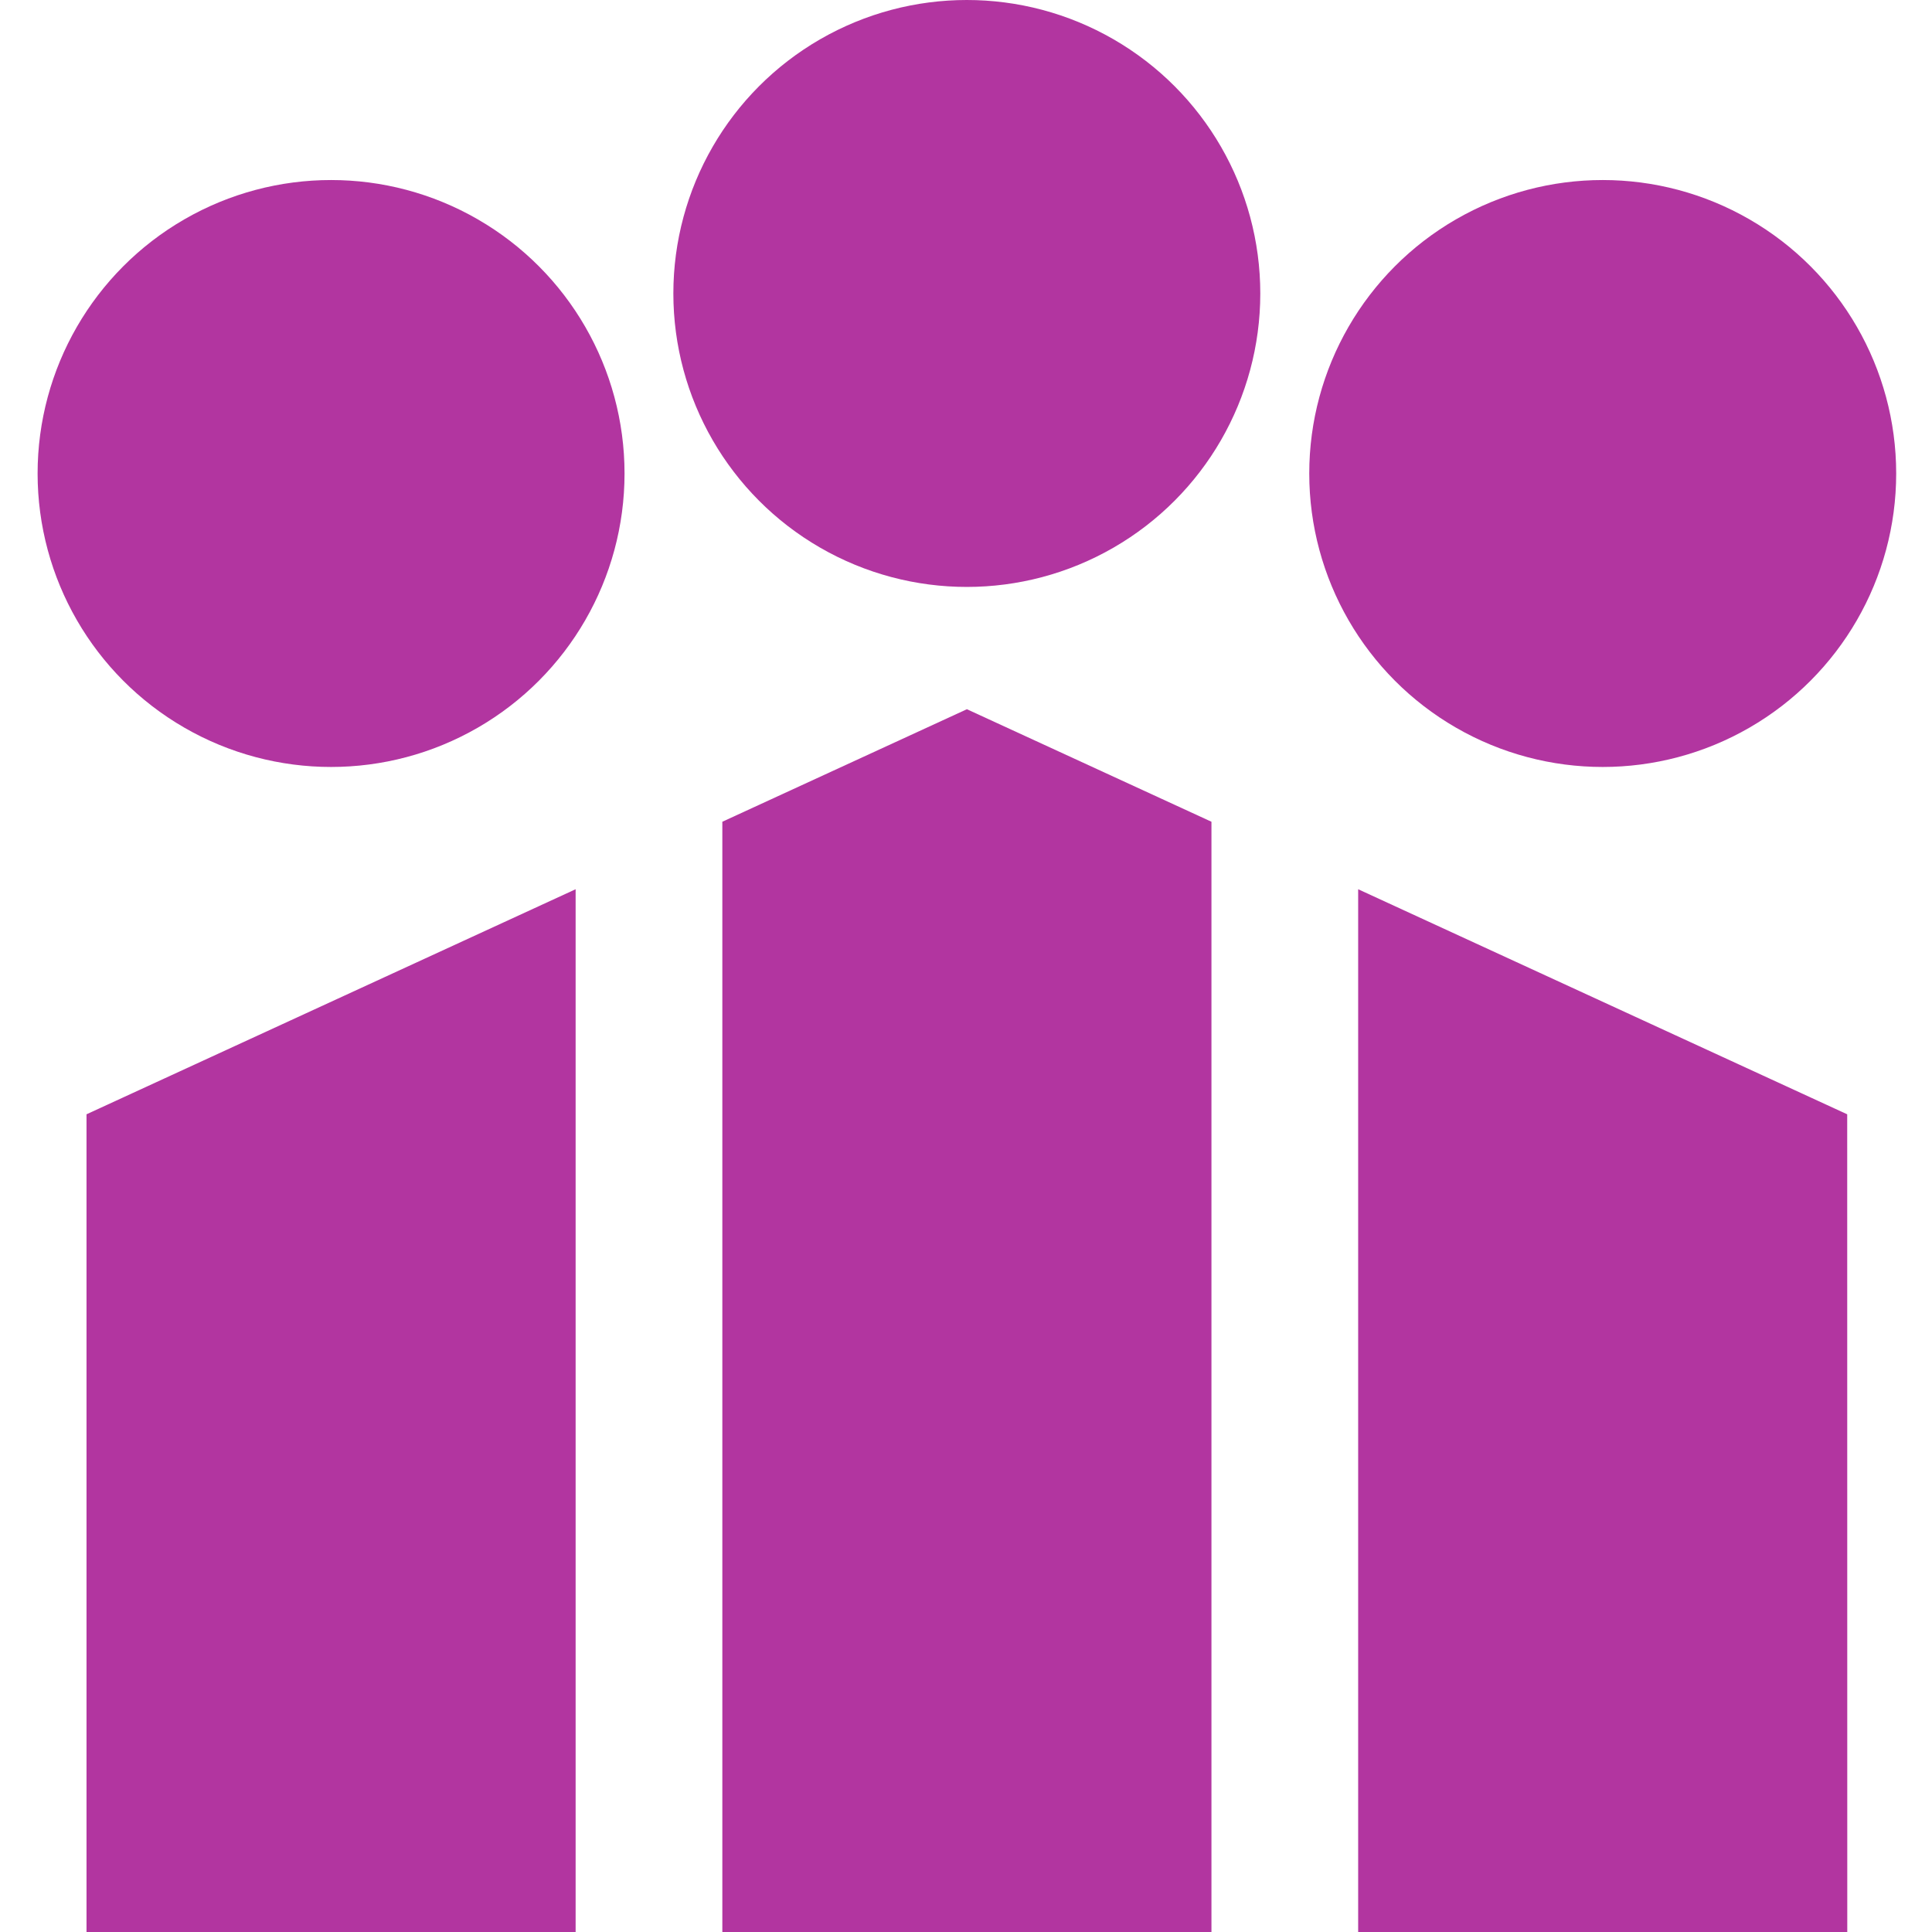
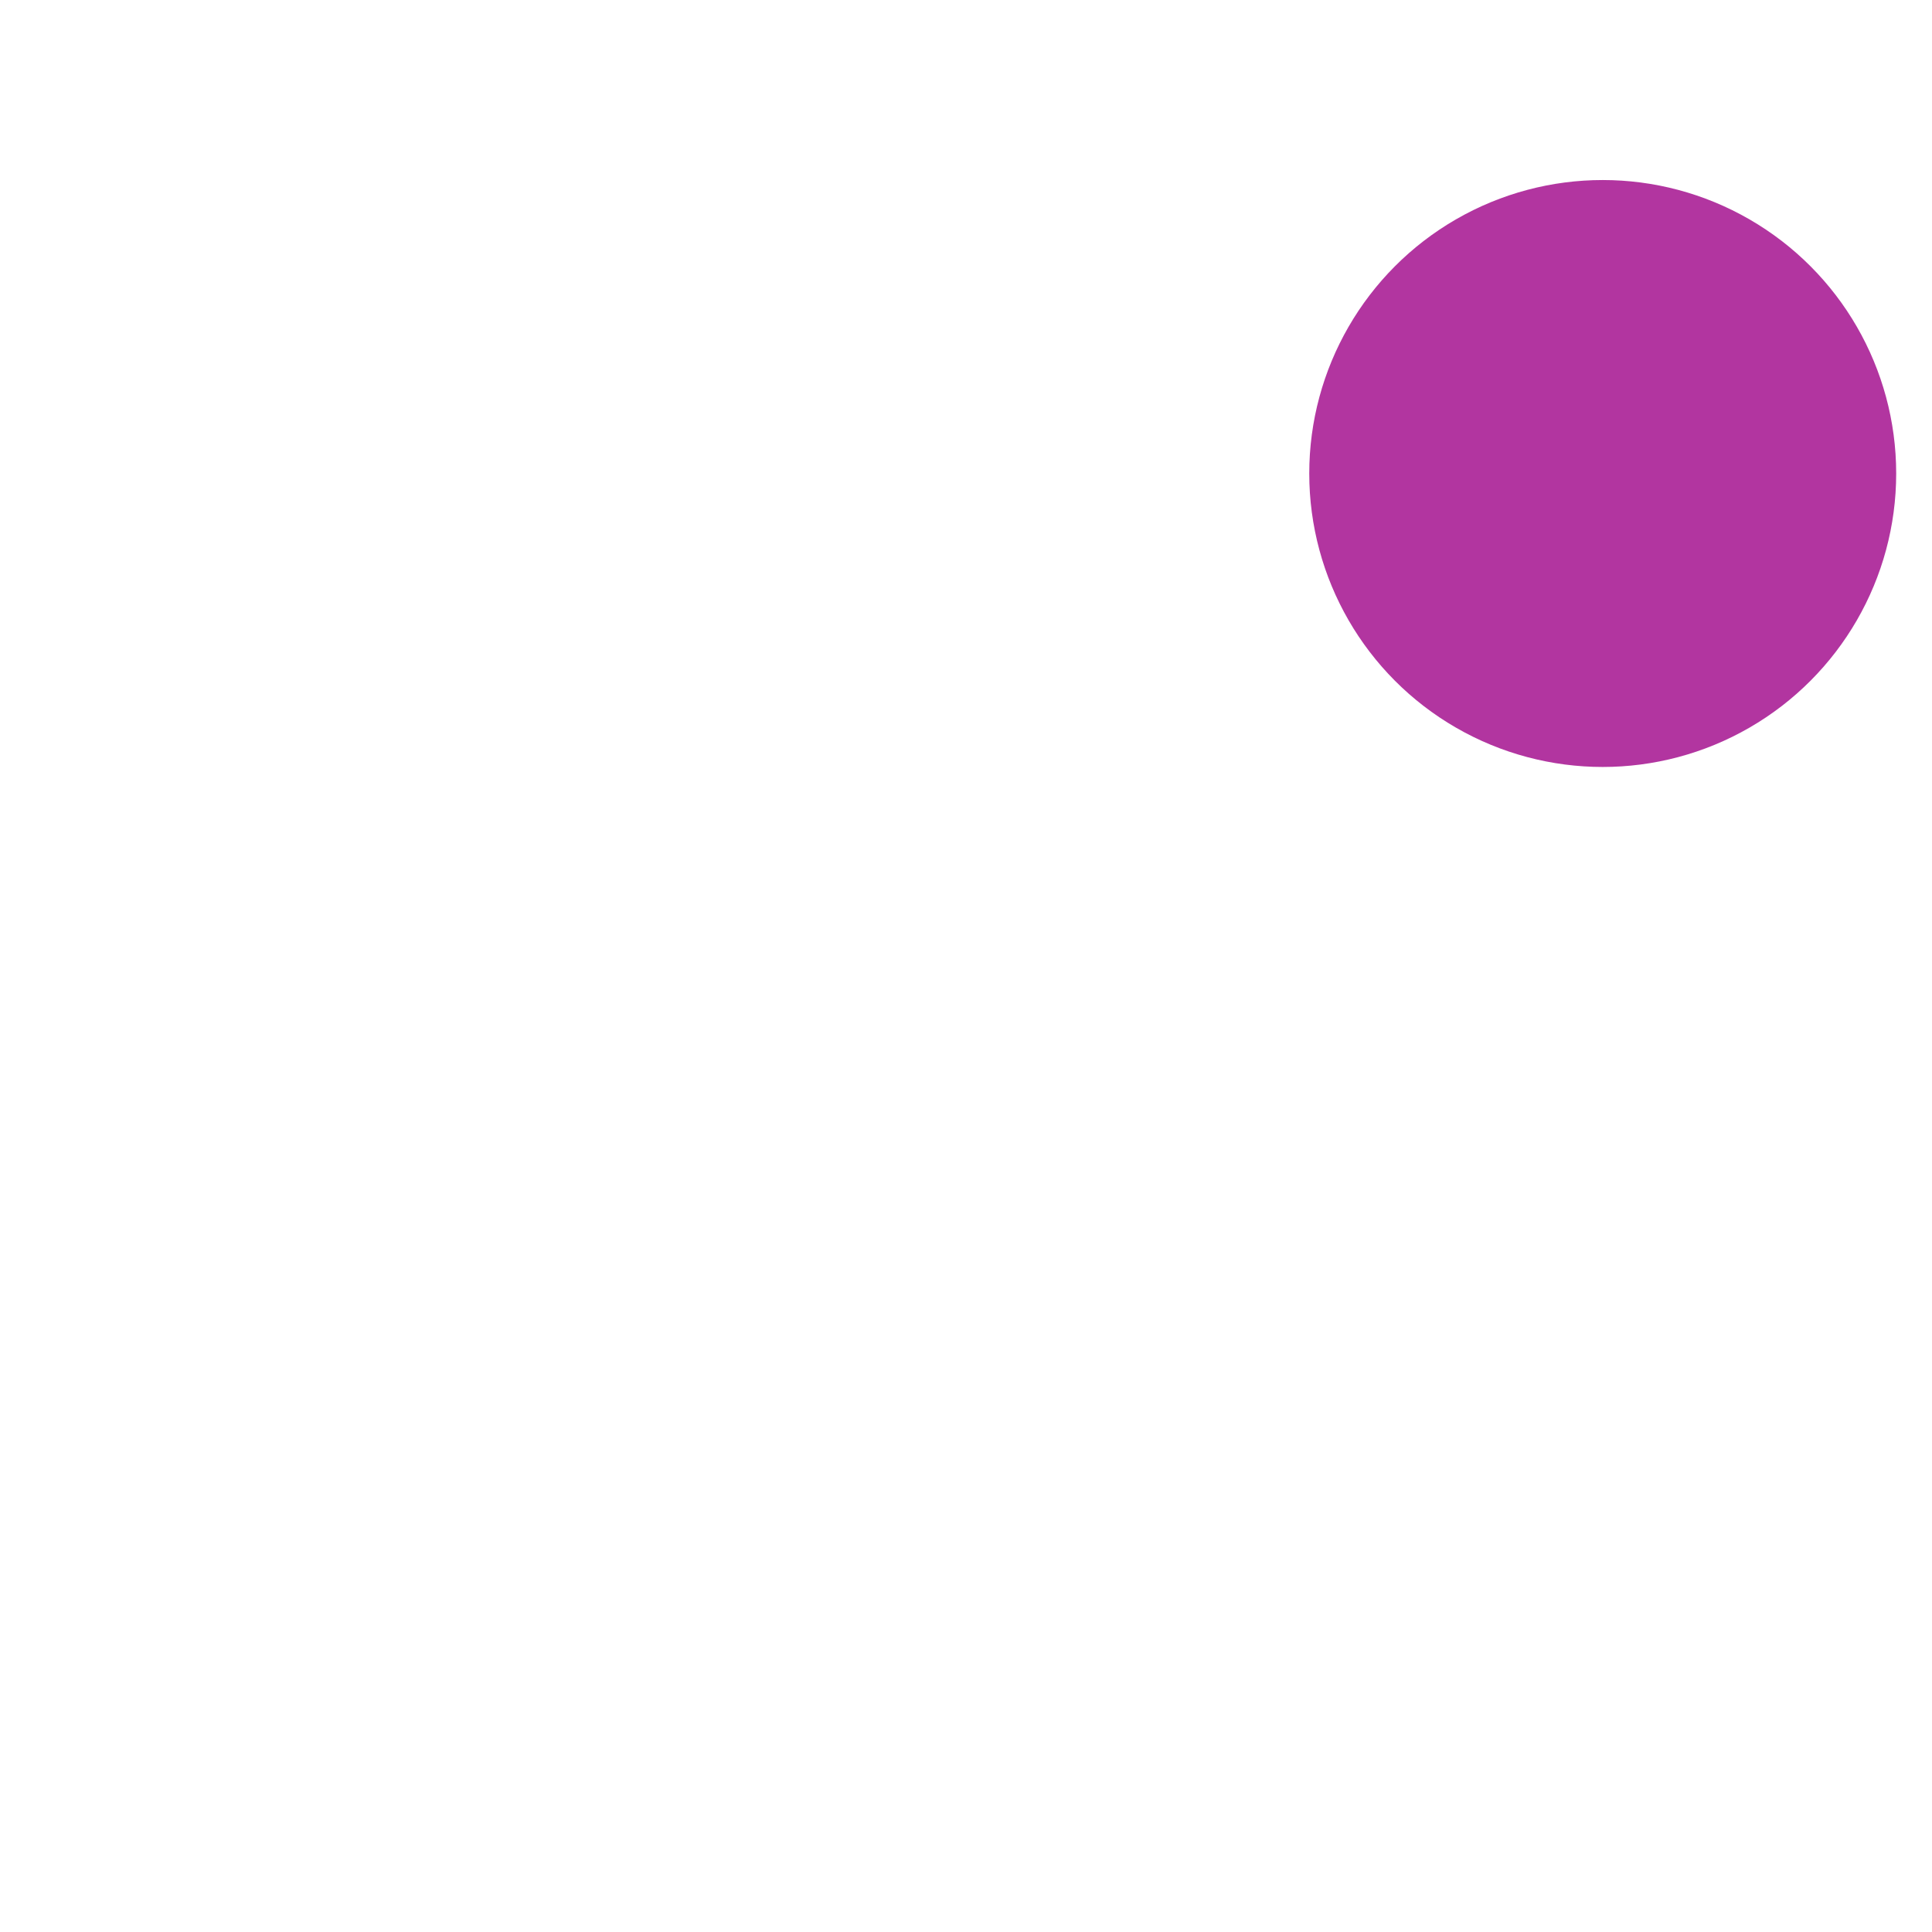
<svg xmlns="http://www.w3.org/2000/svg" id="Layer_1" data-name="Layer 1" viewBox="0 0 1080 1080">
  <defs>
    <style>
      .cls-1 {
        fill: #b235a0;
      }
    </style>
  </defs>
-   <polygon class="cls-1" points="321.78 497.09 48.36 622.9 48.36 1080 321.78 1080 321.78 497.09" />
-   <circle class="cls-1" cx="185.07" cy="264.69" r="164.05" />
-   <polygon class="cls-1" points="677.21 459.36 540.5 396.46 403.79 459.36 403.79 1080 677.21 1080 677.21 459.36" />
-   <circle class="cls-1" cx="540.46" cy="164.05" r="164.05" />
-   <polygon class="cls-1" points="1032.6 622.9 759.22 497.09 759.22 1080 1032.64 1080 1032.6 622.9" />
  <circle class="cls-1" cx="895.93" cy="264.69" r="164.05" />
</svg>